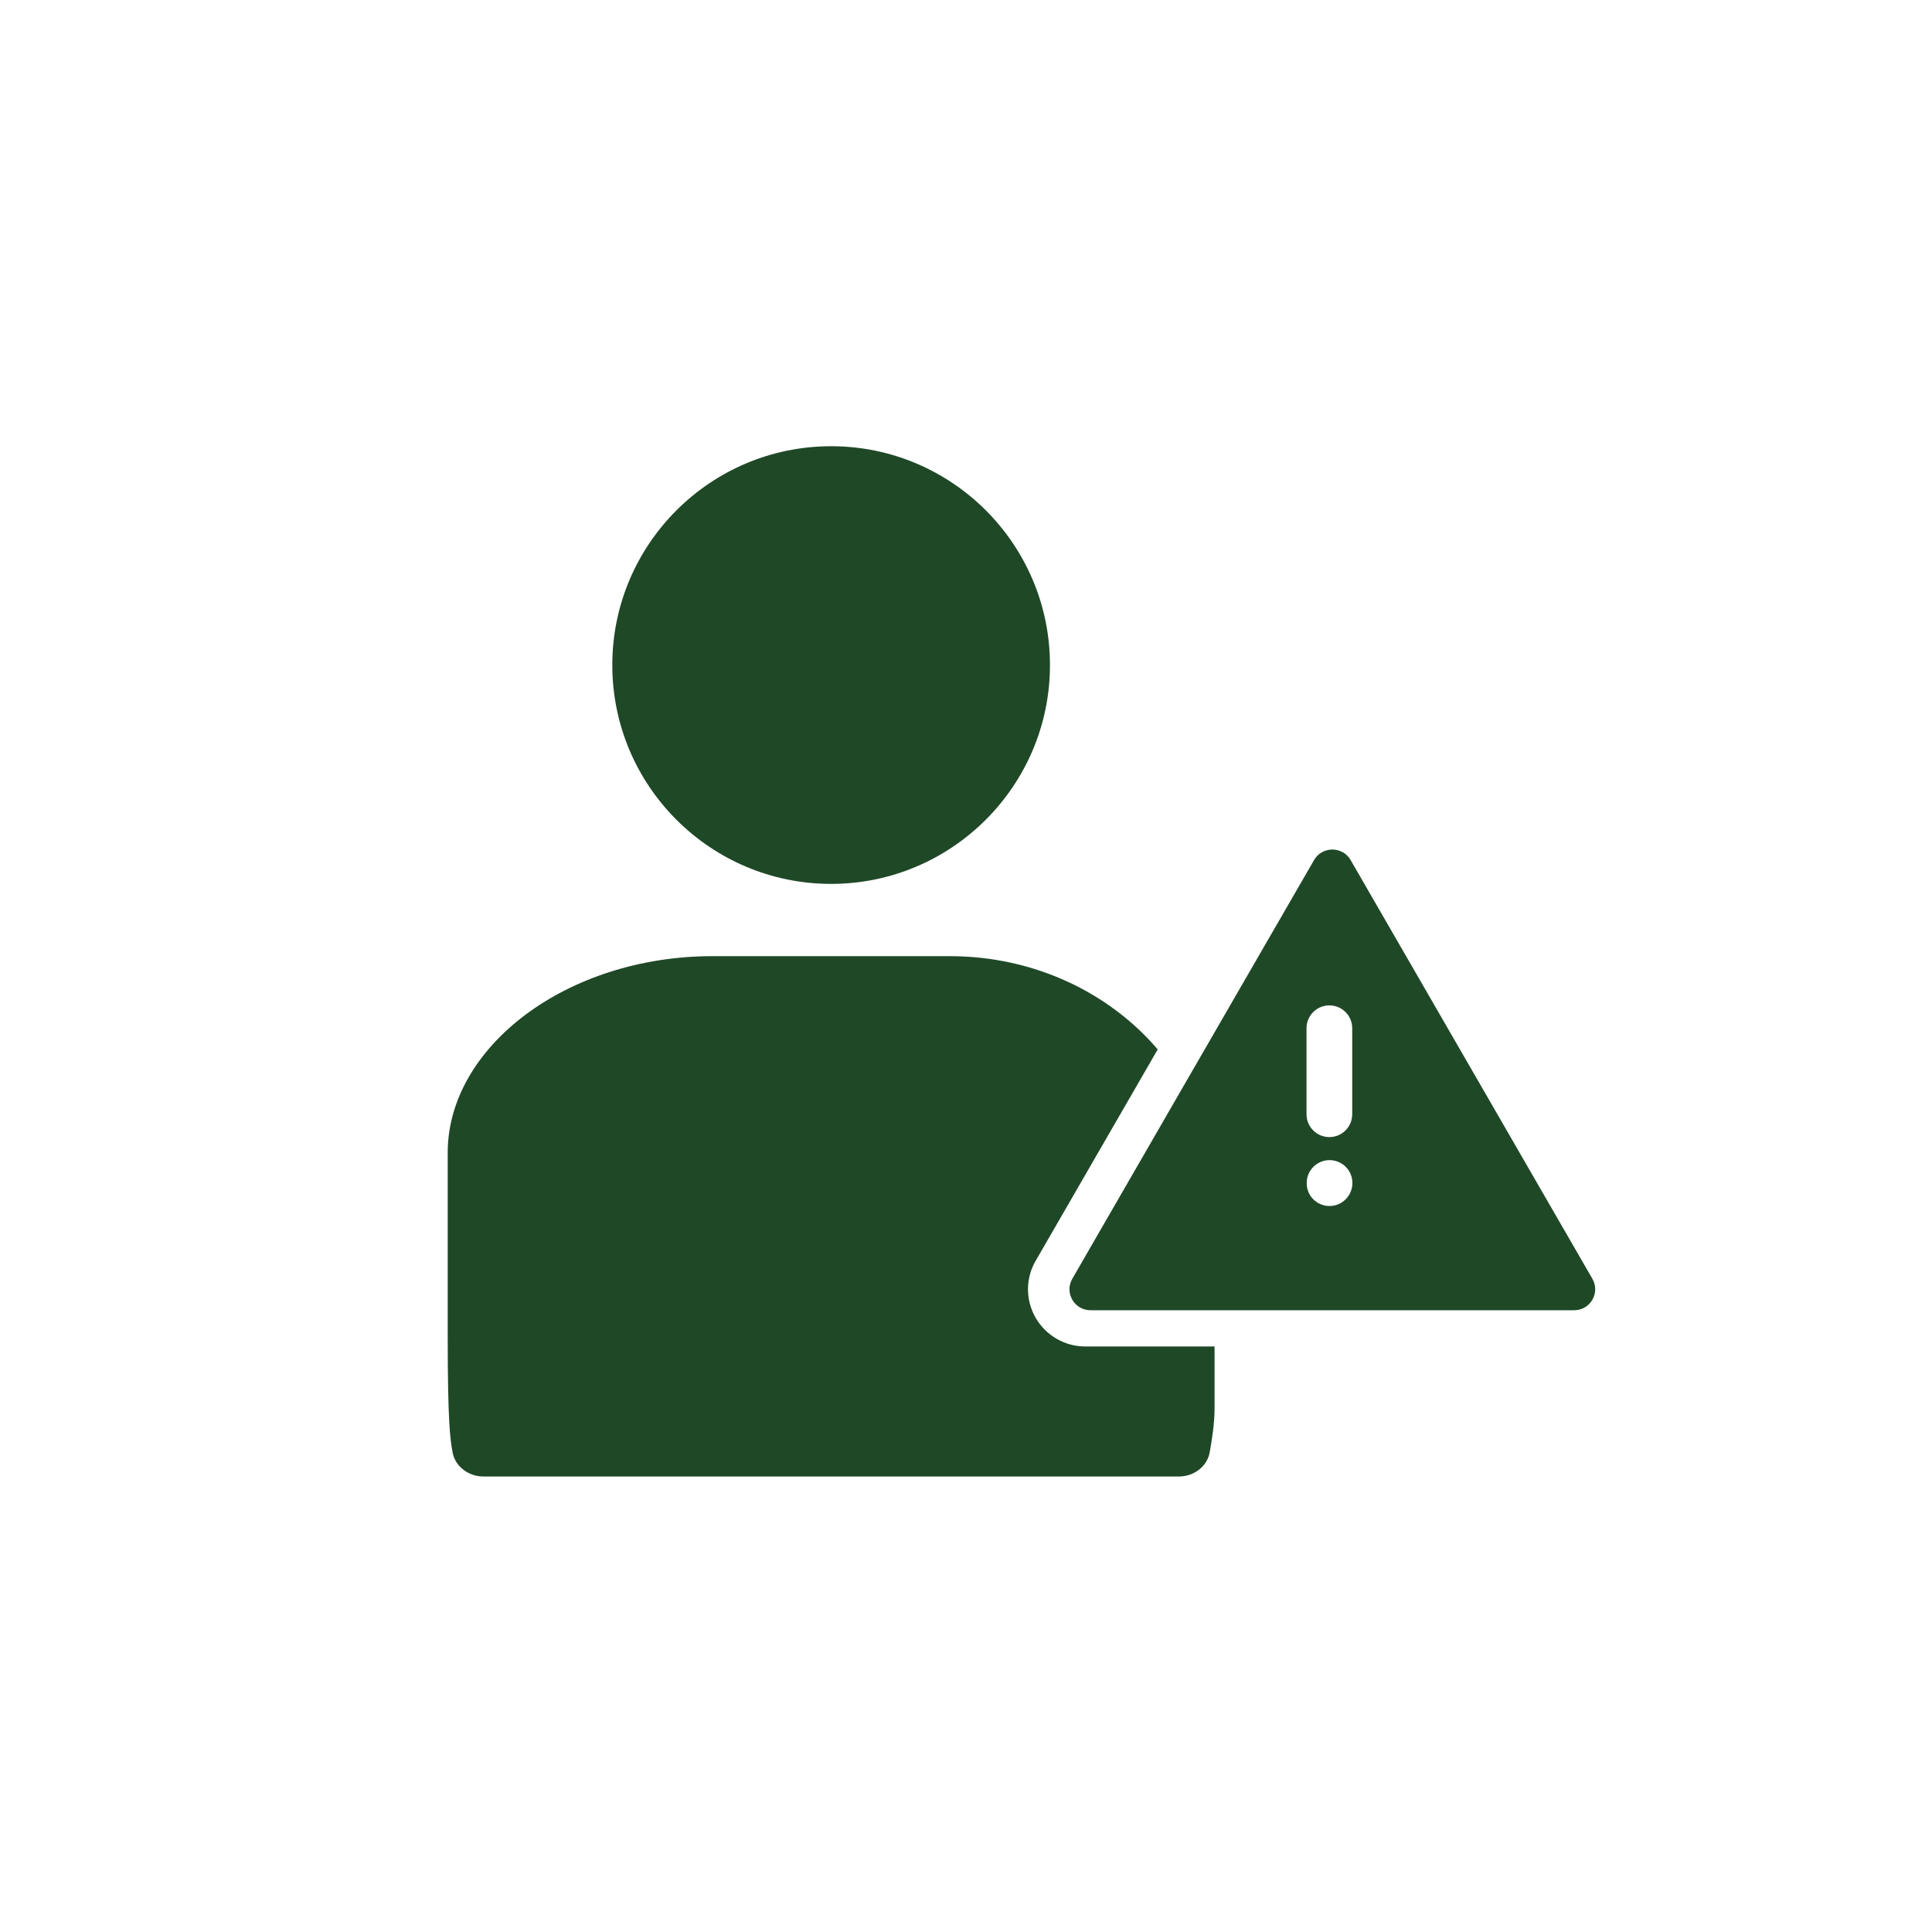
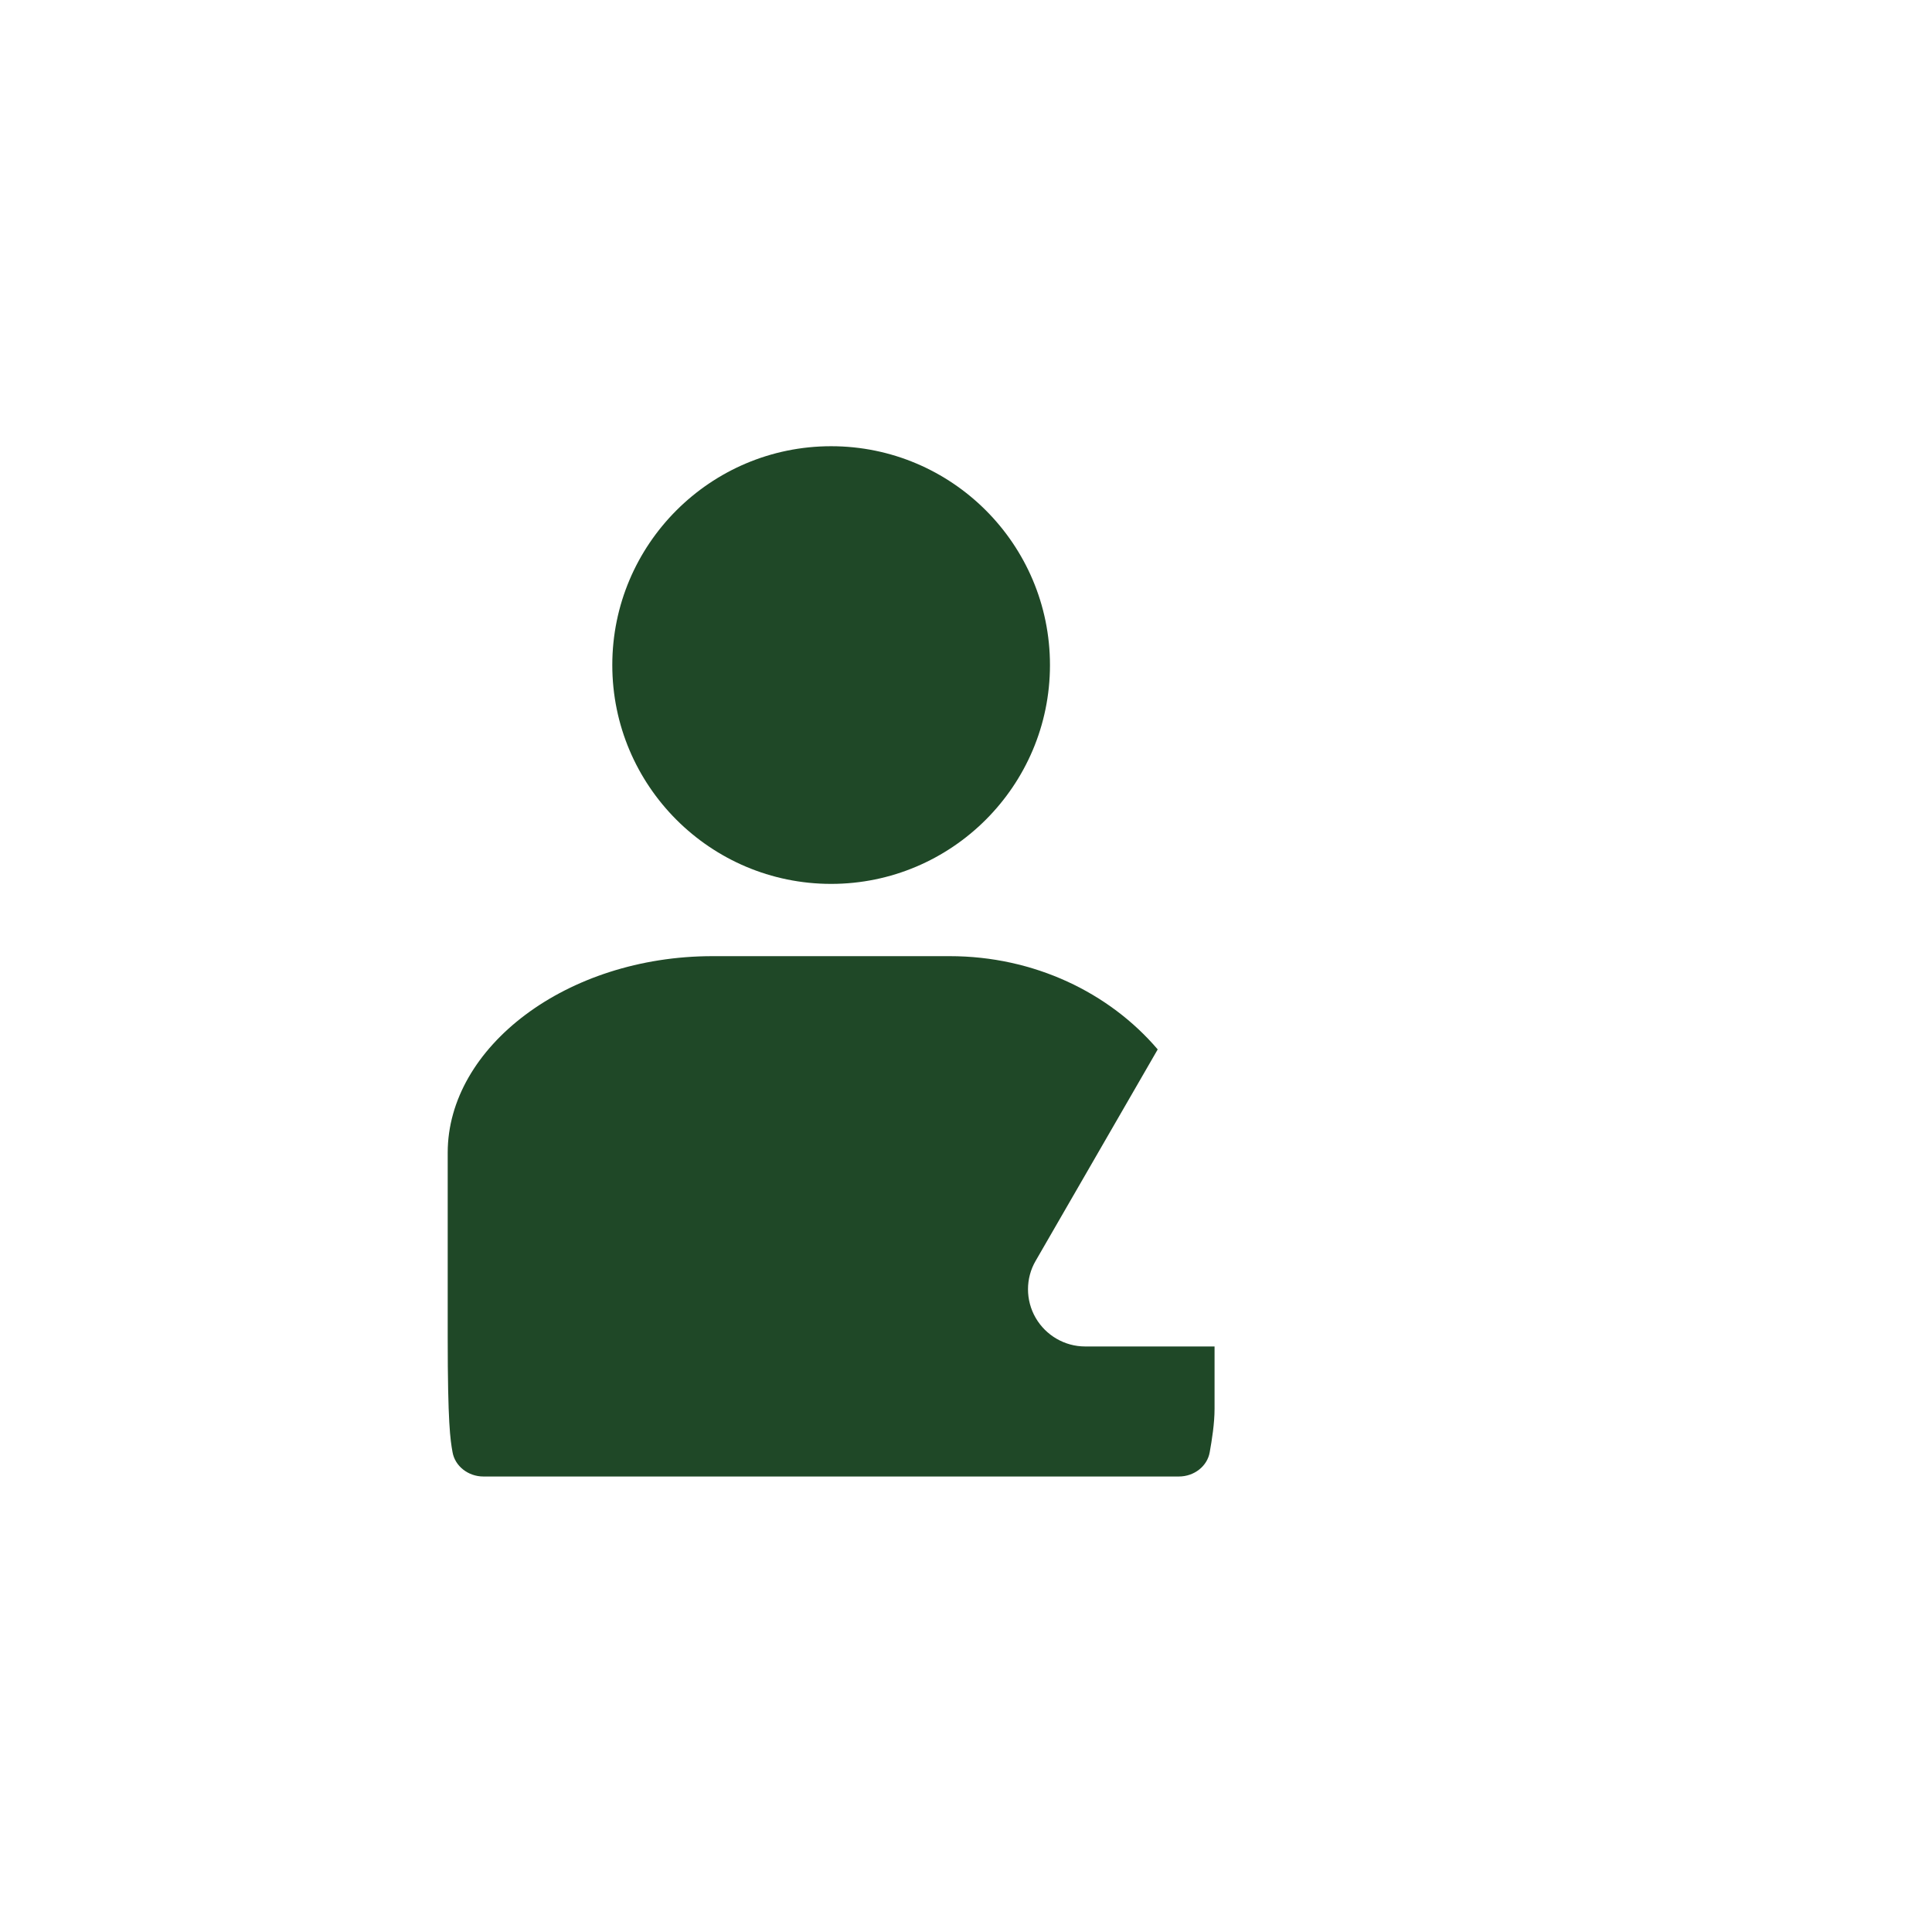
<svg xmlns="http://www.w3.org/2000/svg" id="Layer_1" data-name="Layer 1" viewBox="0 0 104 104">
  <defs>
    <style>
      .cls-1 {
        fill: #1f4827;
      }
    </style>
  </defs>
  <path class="cls-1" d="M44.74,47.58c6.49,0,11.78-5.28,11.78-11.78s-5.28-11.78-11.78-11.78-11.78,5.28-11.78,11.78,5.28,11.78,11.78,11.78Z" />
  <path class="cls-1" d="M55.75,70.94c-.55-.95-.55-2.13,0-3.07l6.57-11.38c-2.61-3.06-6.66-5.02-11.2-5.02h-12.76c-7.86,0-14.26,4.89-14.26,10.58v9.92c0,4.66.14,5.53.26,6.2.13.75.84,1.31,1.66,1.31h37.44c.82,0,1.53-.55,1.66-1.31.12-.67.26-1.55.26-2.34v-3.35h-6.97c-1.09,0-2.11-.59-2.66-1.54Z" />
-   <path class="cls-1" d="M85.72,68.84l-13.02-22.55c-.11-.19-.26-.33-.43-.42-.17-.09-.36-.14-.55-.14s-.38.05-.55.14c-.17.09-.32.23-.43.42l-6.89,11.93-6.13,10.62c-.43.75.11,1.69.98,1.69h26.04c.87,0,1.41-.94.98-1.69ZM70.33,55.35c0-.68.55-1.23,1.23-1.23s1.23.55,1.23,1.23v4.63c0,.68-.55,1.23-1.23,1.23s-1.23-.55-1.23-1.23v-4.63ZM72.8,63.68c0,.68-.55,1.24-1.23,1.24h0c-.68,0-1.24-.55-1.23-1.24h0c0-.68.55-1.23,1.23-1.23h0c.68,0,1.23.55,1.23,1.23h0Z" />
  <path class="cls-1" d="M72.4,46.28c-.11-.19-.26-.33-.43-.42.17.09.32.23.43.42Z" />
  <path class="cls-1" d="M70.88,45.86c-.17.09-.32.23-.43.42.11-.19.26-.33.43-.42Z" />
</svg>